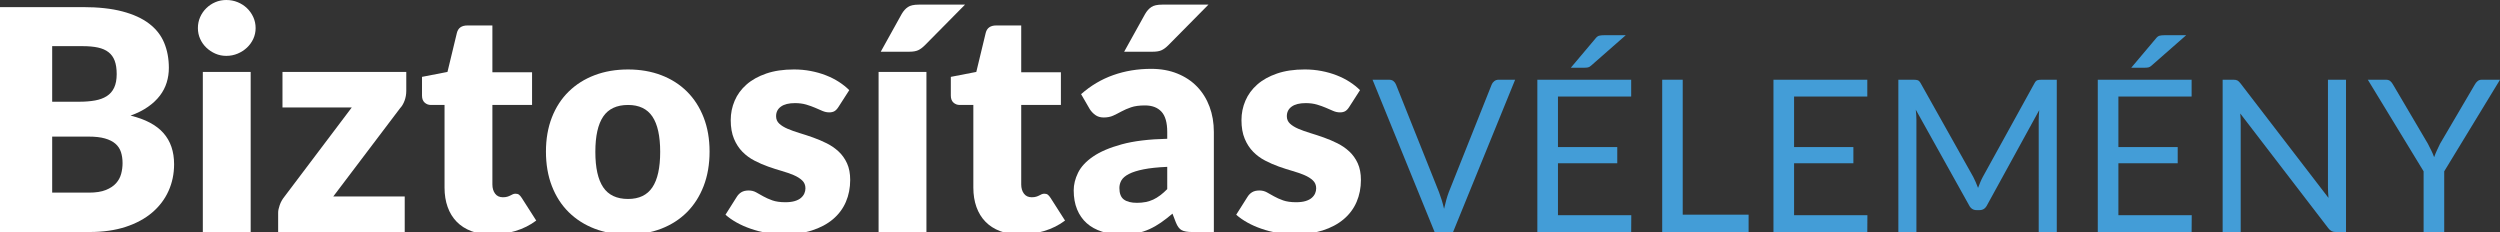
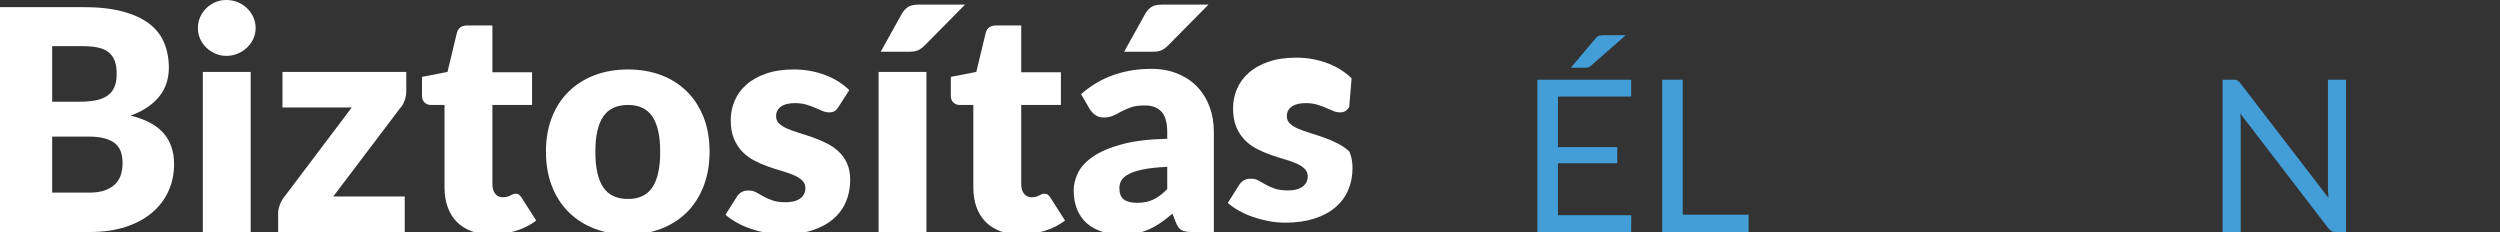
<svg xmlns="http://www.w3.org/2000/svg" version="1.1" id="Layer_2" x="0px" y="0px" width="234.439px" height="21.756px" viewBox="0 0 234.439 21.756" enable-background="new 0 0 234.439 21.756" xml:space="preserve">
  <rect x="0" y="0" width="234.439" height="21.756" fill="#333333" stroke="none" />
  <g>
    <path fill="#FFFFFF" d="M7.759,0.666c1.457,0,2.697,0.135,3.72,0.405s1.858,0.651,2.504,1.144c0.646,0.492,1.117,1.09,1.411,1.794   c0.294,0.705,0.441,1.491,0.441,2.36c0,0.473-0.067,0.929-0.203,1.368c-0.135,0.439-0.347,0.849-0.637,1.23   s-0.661,0.731-1.115,1.049s-0.999,0.594-1.636,0.825c1.39,0.338,2.417,0.883,3.083,1.636c0.666,0.753,0.999,1.728,0.999,2.924   c0,0.897-0.173,1.732-0.521,2.504c-0.347,0.772-0.856,1.445-1.527,2.02c-0.671,0.574-1.499,1.022-2.483,1.347   c-0.984,0.322-2.108,0.484-3.373,0.484H0V0.666H7.759z M4.893,4.328v5.211H7.44c0.541,0,1.028-0.039,1.462-0.116   c0.435-0.077,0.804-0.212,1.107-0.405c0.304-0.193,0.536-0.458,0.695-0.796c0.159-0.337,0.239-0.762,0.239-1.274   c0-0.501-0.063-0.919-0.188-1.252s-0.318-0.601-0.579-0.803C9.916,4.69,9.584,4.545,9.185,4.458   c-0.401-0.086-0.876-0.13-1.426-0.13H4.893z M8.337,18.064c0.646,0,1.175-0.082,1.585-0.246s0.731-0.376,0.963-0.637   c0.231-0.26,0.391-0.555,0.478-0.883s0.13-0.661,0.13-0.999c0-0.386-0.051-0.733-0.152-1.042c-0.102-0.309-0.275-0.569-0.521-0.781   c-0.246-0.213-0.572-0.377-0.977-0.492c-0.405-0.116-0.917-0.174-1.534-0.174H4.893v5.254H8.337z" />
    <path fill="#FFFFFF" d="M23.971,2.634c0,0.357-0.072,0.693-0.217,1.006c-0.145,0.313-0.343,0.588-0.593,0.825   c-0.251,0.237-0.543,0.425-0.876,0.564c-0.333,0.14-0.688,0.21-1.064,0.21c-0.367,0-0.709-0.07-1.028-0.21   c-0.318-0.14-0.601-0.328-0.847-0.564c-0.246-0.236-0.439-0.511-0.579-0.825c-0.14-0.313-0.209-0.649-0.209-1.006   c0-0.367,0.07-0.709,0.209-1.028c0.14-0.318,0.333-0.598,0.579-0.839s0.528-0.429,0.847-0.564C20.511,0.067,20.854,0,21.22,0   c0.376,0,0.731,0.067,1.064,0.203s0.625,0.323,0.876,0.564c0.25,0.241,0.449,0.521,0.593,0.839   C23.898,1.925,23.971,2.268,23.971,2.634z M23.507,6.745v15.011H19.02V6.745H23.507z" />
    <path fill="#FFFFFF" d="M38.098,8.54c0,0.309-0.053,0.608-0.159,0.897c-0.106,0.29-0.246,0.526-0.42,0.709l-6.268,8.28h6.702v3.329   H26.084v-1.824c0-0.183,0.048-0.414,0.145-0.694c0.096-0.28,0.241-0.54,0.434-0.782l6.326-8.38h-6.499v-3.33h11.609V8.54z" />
    <path fill="#FFFFFF" d="M46.088,21.987c-0.714,0-1.344-0.104-1.889-0.312c-0.545-0.207-1.003-0.501-1.375-0.883   c-0.372-0.381-0.654-0.842-0.847-1.382c-0.193-0.54-0.29-1.144-0.29-1.81V9.843h-1.274c-0.231,0-0.429-0.075-0.593-0.224   c-0.165-0.149-0.246-0.369-0.246-0.659V7.208l2.388-0.463l0.883-3.662c0.116-0.463,0.444-0.695,0.984-0.695h2.345v4.386h3.72v3.068   h-3.72v7.454c0,0.348,0.084,0.635,0.253,0.861c0.168,0.228,0.412,0.341,0.731,0.341c0.164,0,0.301-0.017,0.413-0.051   c0.11-0.034,0.207-0.072,0.289-0.116c0.082-0.043,0.16-0.082,0.232-0.115s0.157-0.051,0.253-0.051c0.135,0,0.243,0.031,0.326,0.094   c0.082,0.063,0.166,0.162,0.253,0.297l1.361,2.128c-0.579,0.435-1.23,0.761-1.954,0.978S46.86,21.987,46.088,21.987z" />
    <path fill="#FFFFFF" d="M58.898,6.514c1.139,0,2.176,0.179,3.112,0.536c0.936,0.357,1.739,0.869,2.41,1.534   c0.671,0.666,1.192,1.474,1.563,2.425s0.557,2.019,0.557,3.207c0,1.196-0.186,2.274-0.557,3.234   c-0.372,0.961-0.893,1.775-1.563,2.447c-0.67,0.67-1.474,1.187-2.41,1.549c-0.937,0.361-1.974,0.542-3.112,0.542   c-1.148,0-2.193-0.181-3.134-0.542c-0.941-0.362-1.751-0.879-2.432-1.549c-0.68-0.672-1.206-1.486-1.578-2.447   c-0.372-0.96-0.557-2.038-0.557-3.234c0-1.188,0.186-2.256,0.557-3.207s0.897-1.759,1.578-2.425   c0.681-0.666,1.491-1.177,2.432-1.534S57.75,6.514,58.898,6.514z M58.898,18.658c1.032,0,1.792-0.364,2.28-1.093   s0.731-1.836,0.731-3.322c0-1.485-0.244-2.591-0.731-3.314c-0.487-0.724-1.248-1.086-2.28-1.086c-1.062,0-1.838,0.362-2.331,1.086   c-0.492,0.724-0.738,1.829-0.738,3.314c0,1.486,0.246,2.594,0.738,3.322S57.836,18.658,58.898,18.658z" />
    <path fill="#FFFFFF" d="M78.627,10.031c-0.116,0.183-0.239,0.313-0.369,0.391c-0.13,0.078-0.297,0.116-0.5,0.116   c-0.212,0-0.425-0.045-0.637-0.137c-0.212-0.092-0.442-0.19-0.688-0.297c-0.246-0.106-0.523-0.205-0.832-0.297   c-0.309-0.091-0.661-0.137-1.057-0.137c-0.57,0-1.006,0.108-1.31,0.326c-0.304,0.217-0.456,0.519-0.456,0.904   c0,0.28,0.099,0.512,0.297,0.695c0.198,0.184,0.46,0.345,0.789,0.485s0.7,0.272,1.115,0.398s0.84,0.265,1.274,0.419   c0.434,0.155,0.859,0.336,1.274,0.543c0.415,0.208,0.786,0.464,1.114,0.768c0.328,0.305,0.591,0.674,0.789,1.107   s0.297,0.955,0.297,1.563c0,0.743-0.135,1.429-0.405,2.056c-0.271,0.627-0.673,1.168-1.209,1.621s-1.197,0.806-1.983,1.057   c-0.787,0.25-1.691,0.376-2.714,0.376c-0.511,0-1.023-0.048-1.534-0.145c-0.512-0.097-1.006-0.227-1.483-0.392   c-0.478-0.163-0.919-0.359-1.325-0.586s-0.752-0.471-1.042-0.73l1.042-1.65c0.116-0.193,0.263-0.345,0.441-0.456   c0.179-0.11,0.408-0.166,0.688-0.166c0.261,0,0.495,0.058,0.702,0.173c0.208,0.116,0.432,0.242,0.673,0.377   c0.241,0.135,0.523,0.261,0.847,0.377c0.323,0.115,0.731,0.174,1.223,0.174c0.347,0,0.642-0.037,0.883-0.109   s0.434-0.171,0.579-0.297c0.145-0.125,0.251-0.266,0.318-0.42s0.102-0.313,0.102-0.477c0-0.3-0.102-0.546-0.304-0.738   c-0.203-0.193-0.468-0.359-0.796-0.5c-0.328-0.14-0.702-0.27-1.122-0.391s-0.847-0.258-1.281-0.412   c-0.435-0.154-0.861-0.341-1.281-0.559c-0.42-0.217-0.794-0.492-1.122-0.824c-0.329-0.333-0.594-0.74-0.796-1.223   s-0.304-1.067-0.304-1.752c0-0.637,0.123-1.243,0.369-1.817C69.138,8.871,69.507,8.367,70,7.932   c0.492-0.434,1.11-0.779,1.853-1.035c0.743-0.256,1.611-0.384,2.605-0.384c0.541,0,1.064,0.048,1.57,0.145   c0.507,0.097,0.982,0.232,1.426,0.406c0.444,0.173,0.849,0.378,1.216,0.615c0.366,0.237,0.689,0.495,0.97,0.774L78.627,10.031z" />
    <path fill="#FFFFFF" d="M86.877,6.745v15.011H82.39V6.745H86.877z M90.496,0.434l-3.763,3.807c-0.223,0.222-0.435,0.379-0.637,0.47   c-0.203,0.092-0.473,0.138-0.811,0.138h-2.692l1.969-3.546c0.164-0.28,0.357-0.495,0.579-0.644c0.222-0.149,0.56-0.225,1.014-0.225   H90.496z" />
    <path fill="#FFFFFF" d="M95.677,21.987c-0.714,0-1.344-0.104-1.889-0.312c-0.545-0.207-1.004-0.501-1.375-0.883   c-0.372-0.381-0.654-0.842-0.847-1.382c-0.193-0.54-0.29-1.144-0.29-1.81V9.843h-1.273c-0.231,0-0.43-0.075-0.594-0.224   S89.164,9.25,89.164,8.96V7.208l2.389-0.463l0.883-3.662c0.116-0.463,0.444-0.695,0.984-0.695h2.345v4.386h3.721v3.068h-3.721   v7.454c0,0.348,0.085,0.635,0.254,0.861c0.169,0.228,0.412,0.341,0.73,0.341c0.164,0,0.302-0.017,0.413-0.051   c0.11-0.034,0.207-0.072,0.289-0.116c0.082-0.043,0.159-0.082,0.231-0.115s0.157-0.051,0.254-0.051   c0.135,0,0.243,0.031,0.325,0.094c0.082,0.063,0.167,0.162,0.254,0.297l1.36,2.128c-0.579,0.435-1.23,0.761-1.954,0.978   S96.45,21.987,95.677,21.987z" />
    <path fill="#FFFFFF" d="M101.38,8.83c0.907-0.801,1.913-1.397,3.019-1.788c1.104-0.391,2.289-0.586,3.554-0.586   c0.907,0,1.725,0.147,2.453,0.442s1.347,0.704,1.853,1.23c0.507,0.526,0.896,1.151,1.166,1.875c0.27,0.724,0.405,1.515,0.405,2.374   v9.38h-2.056c-0.425,0-0.745-0.059-0.963-0.174c-0.217-0.115-0.397-0.357-0.543-0.724l-0.318-0.825   c-0.376,0.318-0.738,0.599-1.085,0.84c-0.348,0.241-0.707,0.446-1.079,0.615c-0.371,0.169-0.767,0.294-1.187,0.376   s-0.886,0.123-1.396,0.123c-0.686,0-1.309-0.089-1.868-0.268s-1.034-0.441-1.426-0.789c-0.391-0.347-0.692-0.778-0.904-1.296   c-0.212-0.516-0.318-1.111-0.318-1.787c0-0.541,0.135-1.088,0.405-1.643s0.738-1.063,1.404-1.52   c0.666-0.459,1.563-0.843,2.692-1.151c1.129-0.31,2.552-0.482,4.27-0.521v-0.638c0-0.878-0.181-1.513-0.543-1.903   c-0.361-0.391-0.875-0.586-1.541-0.586c-0.531,0-0.965,0.058-1.303,0.174s-0.64,0.246-0.905,0.391   c-0.265,0.145-0.523,0.275-0.774,0.391s-0.55,0.174-0.896,0.174c-0.31,0-0.57-0.077-0.782-0.232   c-0.212-0.154-0.386-0.337-0.521-0.55L101.38,8.83z M109.458,15.647c-0.897,0.038-1.636,0.116-2.214,0.231   c-0.579,0.115-1.038,0.261-1.376,0.435c-0.338,0.173-0.571,0.372-0.702,0.593c-0.13,0.223-0.195,0.464-0.195,0.725   c0,0.512,0.141,0.871,0.42,1.078c0.28,0.207,0.69,0.311,1.23,0.311c0.579,0,1.086-0.101,1.52-0.303   c0.435-0.203,0.874-0.531,1.317-0.984V15.647z M113.323,0.434l-3.764,3.807c-0.222,0.222-0.435,0.379-0.637,0.47   c-0.203,0.092-0.473,0.138-0.811,0.138h-2.692l1.969-3.546c0.164-0.28,0.356-0.495,0.579-0.644c0.222-0.149,0.56-0.225,1.013-0.225   H113.323z" />
-     <path fill="#FFFFFF" d="M126.523,10.031c-0.115,0.183-0.238,0.313-0.369,0.391c-0.13,0.078-0.297,0.116-0.499,0.116   c-0.213,0-0.425-0.045-0.637-0.137c-0.213-0.092-0.441-0.19-0.688-0.297c-0.246-0.106-0.523-0.205-0.833-0.297   c-0.309-0.091-0.661-0.137-1.057-0.137c-0.569,0-1.006,0.108-1.31,0.326c-0.304,0.217-0.456,0.519-0.456,0.904   c0,0.28,0.099,0.512,0.297,0.695c0.197,0.184,0.461,0.345,0.789,0.485s0.699,0.272,1.114,0.398s0.84,0.265,1.273,0.419   c0.435,0.155,0.859,0.336,1.274,0.543c0.415,0.208,0.786,0.464,1.114,0.768c0.328,0.305,0.591,0.674,0.789,1.107   c0.197,0.434,0.297,0.955,0.297,1.563c0,0.743-0.136,1.429-0.405,2.056c-0.271,0.627-0.673,1.168-1.209,1.621   c-0.535,0.453-1.196,0.806-1.983,1.057c-0.786,0.25-1.69,0.376-2.714,0.376c-0.512,0-1.022-0.048-1.534-0.145   s-1.006-0.227-1.483-0.392c-0.478-0.163-0.919-0.359-1.324-0.586s-0.753-0.471-1.043-0.73l1.043-1.65   c0.115-0.193,0.263-0.345,0.441-0.456c0.178-0.11,0.407-0.166,0.688-0.166c0.26,0,0.494,0.058,0.702,0.173   c0.207,0.116,0.432,0.242,0.673,0.377s0.523,0.261,0.847,0.377c0.323,0.115,0.73,0.174,1.223,0.174   c0.348,0,0.642-0.037,0.884-0.109c0.24-0.072,0.434-0.171,0.578-0.297c0.146-0.125,0.251-0.266,0.319-0.42   c0.067-0.154,0.101-0.313,0.101-0.477c0-0.3-0.101-0.546-0.304-0.738c-0.202-0.193-0.468-0.359-0.796-0.5   c-0.328-0.14-0.702-0.27-1.122-0.391s-0.847-0.258-1.281-0.412c-0.434-0.154-0.861-0.341-1.28-0.559   c-0.42-0.217-0.794-0.492-1.122-0.824c-0.328-0.333-0.594-0.74-0.796-1.223c-0.203-0.482-0.305-1.067-0.305-1.752   c0-0.637,0.123-1.243,0.369-1.817s0.615-1.078,1.107-1.513c0.492-0.434,1.109-0.779,1.853-1.035   c0.743-0.256,1.612-0.384,2.605-0.384c0.541,0,1.064,0.048,1.571,0.145c0.506,0.097,0.981,0.232,1.426,0.406   c0.443,0.173,0.849,0.378,1.216,0.615c0.366,0.237,0.689,0.495,0.97,0.774L126.523,10.031z" />
-     <path fill="#439DD7" d="M142.083,7.476l-5.819,14.28h-1.734l-5.819-14.28h1.545c0.173,0,0.313,0.043,0.418,0.129   c0.106,0.086,0.187,0.196,0.239,0.329l4.026,10.074c0.086,0.226,0.171,0.472,0.254,0.737s0.158,0.545,0.225,0.838   c0.066-0.293,0.136-0.572,0.209-0.838s0.152-0.512,0.239-0.737l4.016-10.074c0.04-0.113,0.118-0.218,0.234-0.314   s0.257-0.145,0.424-0.145H142.083z" />
+     <path fill="#FFFFFF" d="M126.523,10.031c-0.115,0.183-0.238,0.313-0.369,0.391c-0.13,0.078-0.297,0.116-0.499,0.116   c-0.213,0-0.425-0.045-0.637-0.137c-0.213-0.092-0.441-0.19-0.688-0.297c-0.246-0.106-0.523-0.205-0.833-0.297   c-0.309-0.091-0.661-0.137-1.057-0.137c-0.569,0-1.006,0.108-1.31,0.326c-0.304,0.217-0.456,0.519-0.456,0.904   c0,0.28,0.099,0.512,0.297,0.695c0.197,0.184,0.461,0.345,0.789,0.485s0.699,0.272,1.114,0.398s0.84,0.265,1.273,0.419   c0.435,0.155,0.859,0.336,1.274,0.543c0.415,0.208,0.786,0.464,1.114,0.768c0.197,0.434,0.297,0.955,0.297,1.563c0,0.743-0.136,1.429-0.405,2.056c-0.271,0.627-0.673,1.168-1.209,1.621   c-0.535,0.453-1.196,0.806-1.983,1.057c-0.786,0.25-1.69,0.376-2.714,0.376c-0.512,0-1.022-0.048-1.534-0.145   s-1.006-0.227-1.483-0.392c-0.478-0.163-0.919-0.359-1.324-0.586s-0.753-0.471-1.043-0.73l1.043-1.65   c0.115-0.193,0.263-0.345,0.441-0.456c0.178-0.11,0.407-0.166,0.688-0.166c0.26,0,0.494,0.058,0.702,0.173   c0.207,0.116,0.432,0.242,0.673,0.377s0.523,0.261,0.847,0.377c0.323,0.115,0.73,0.174,1.223,0.174   c0.348,0,0.642-0.037,0.884-0.109c0.24-0.072,0.434-0.171,0.578-0.297c0.146-0.125,0.251-0.266,0.319-0.42   c0.067-0.154,0.101-0.313,0.101-0.477c0-0.3-0.101-0.546-0.304-0.738c-0.202-0.193-0.468-0.359-0.796-0.5   c-0.328-0.14-0.702-0.27-1.122-0.391s-0.847-0.258-1.281-0.412c-0.434-0.154-0.861-0.341-1.28-0.559   c-0.42-0.217-0.794-0.492-1.122-0.824c-0.328-0.333-0.594-0.74-0.796-1.223c-0.203-0.482-0.305-1.067-0.305-1.752   c0-0.637,0.123-1.243,0.369-1.817s0.615-1.078,1.107-1.513c0.492-0.434,1.109-0.779,1.853-1.035   c0.743-0.256,1.612-0.384,2.605-0.384c0.541,0,1.064,0.048,1.571,0.145c0.506,0.097,0.981,0.232,1.426,0.406   c0.443,0.173,0.849,0.378,1.216,0.615c0.366,0.237,0.689,0.495,0.97,0.774L126.523,10.031z" />
    <path fill="#439DD7" d="M152.975,20.182l-0.01,1.574h-8.8V7.476h8.8V9.05h-6.866v4.744h5.561v1.515h-5.561v4.873H152.975z    M152.457,3.301l-3.248,2.85c-0.1,0.093-0.196,0.149-0.289,0.169c-0.094,0.02-0.206,0.03-0.339,0.03h-1.275l2.302-2.73   c0.112-0.146,0.228-0.236,0.344-0.269s0.284-0.05,0.503-0.05H152.457z" />
    <path fill="#439DD7" d="M163.976,20.131v1.625h-8.102V7.476h1.924v12.655H163.976z" />
-     <path fill="#439DD7" d="M175.117,20.182l-0.01,1.574h-8.8V7.476h8.8V9.05h-6.866v4.744h5.561v1.515h-5.561v4.873H175.117z" />
-     <path fill="#439DD7" d="M192.875,7.476v14.28h-1.694V11.263c0-0.14,0.005-0.289,0.015-0.448c0.011-0.16,0.021-0.322,0.035-0.488   l-4.902,8.929c-0.153,0.299-0.386,0.448-0.698,0.448h-0.278c-0.313,0-0.545-0.149-0.698-0.448l-5.002-8.969   c0.04,0.352,0.06,0.678,0.06,0.977v10.493h-1.694V7.476h1.426c0.172,0,0.305,0.017,0.398,0.05c0.093,0.033,0.183,0.126,0.269,0.279   l4.933,8.789c0.08,0.16,0.158,0.326,0.234,0.498c0.076,0.174,0.147,0.35,0.214,0.529c0.066-0.18,0.137-0.357,0.21-0.533   c0.073-0.177,0.152-0.344,0.239-0.504l4.843-8.779c0.08-0.152,0.168-0.246,0.264-0.279c0.097-0.033,0.231-0.05,0.404-0.05H192.875z   " />
-     <path fill="#439DD7" d="M205.53,20.182l-0.01,1.574h-8.8V7.476h8.8V9.05h-6.866v4.744h5.561v1.515h-5.561v4.873H205.53z    M205.011,3.301l-3.248,2.85c-0.1,0.093-0.196,0.149-0.289,0.169c-0.094,0.02-0.206,0.03-0.339,0.03h-1.275l2.302-2.73   c0.112-0.146,0.228-0.236,0.344-0.269s0.284-0.05,0.503-0.05H205.011z" />
    <path fill="#439DD7" d="M219.999,7.476v14.28h-0.966c-0.153,0-0.281-0.026-0.384-0.08c-0.104-0.053-0.204-0.143-0.305-0.269   l-8.261-10.762c0.014,0.166,0.023,0.329,0.03,0.488c0.007,0.159,0.01,0.309,0.01,0.448v10.174h-1.694V7.476h0.997   c0.086,0,0.159,0.005,0.219,0.015c0.06,0.01,0.113,0.027,0.16,0.05c0.046,0.023,0.093,0.056,0.139,0.1   c0.047,0.043,0.097,0.098,0.149,0.164l8.262,10.752c-0.014-0.172-0.025-0.34-0.035-0.503s-0.015-0.317-0.015-0.464V7.476H219.999z" />
-     <path fill="#439DD7" d="M229.208,16.066v5.689h-1.933v-5.689l-5.232-8.59h1.694c0.173,0,0.309,0.042,0.408,0.125   c0.101,0.083,0.187,0.191,0.26,0.324l3.269,5.55c0.119,0.232,0.229,0.451,0.328,0.652c0.101,0.203,0.187,0.408,0.26,0.613   c0.073-0.205,0.156-0.41,0.249-0.613c0.093-0.201,0.195-0.42,0.309-0.652l3.259-5.55c0.06-0.113,0.143-0.216,0.249-0.309   c0.106-0.093,0.242-0.14,0.408-0.14h1.704L229.208,16.066z" />
  </g>
</svg>